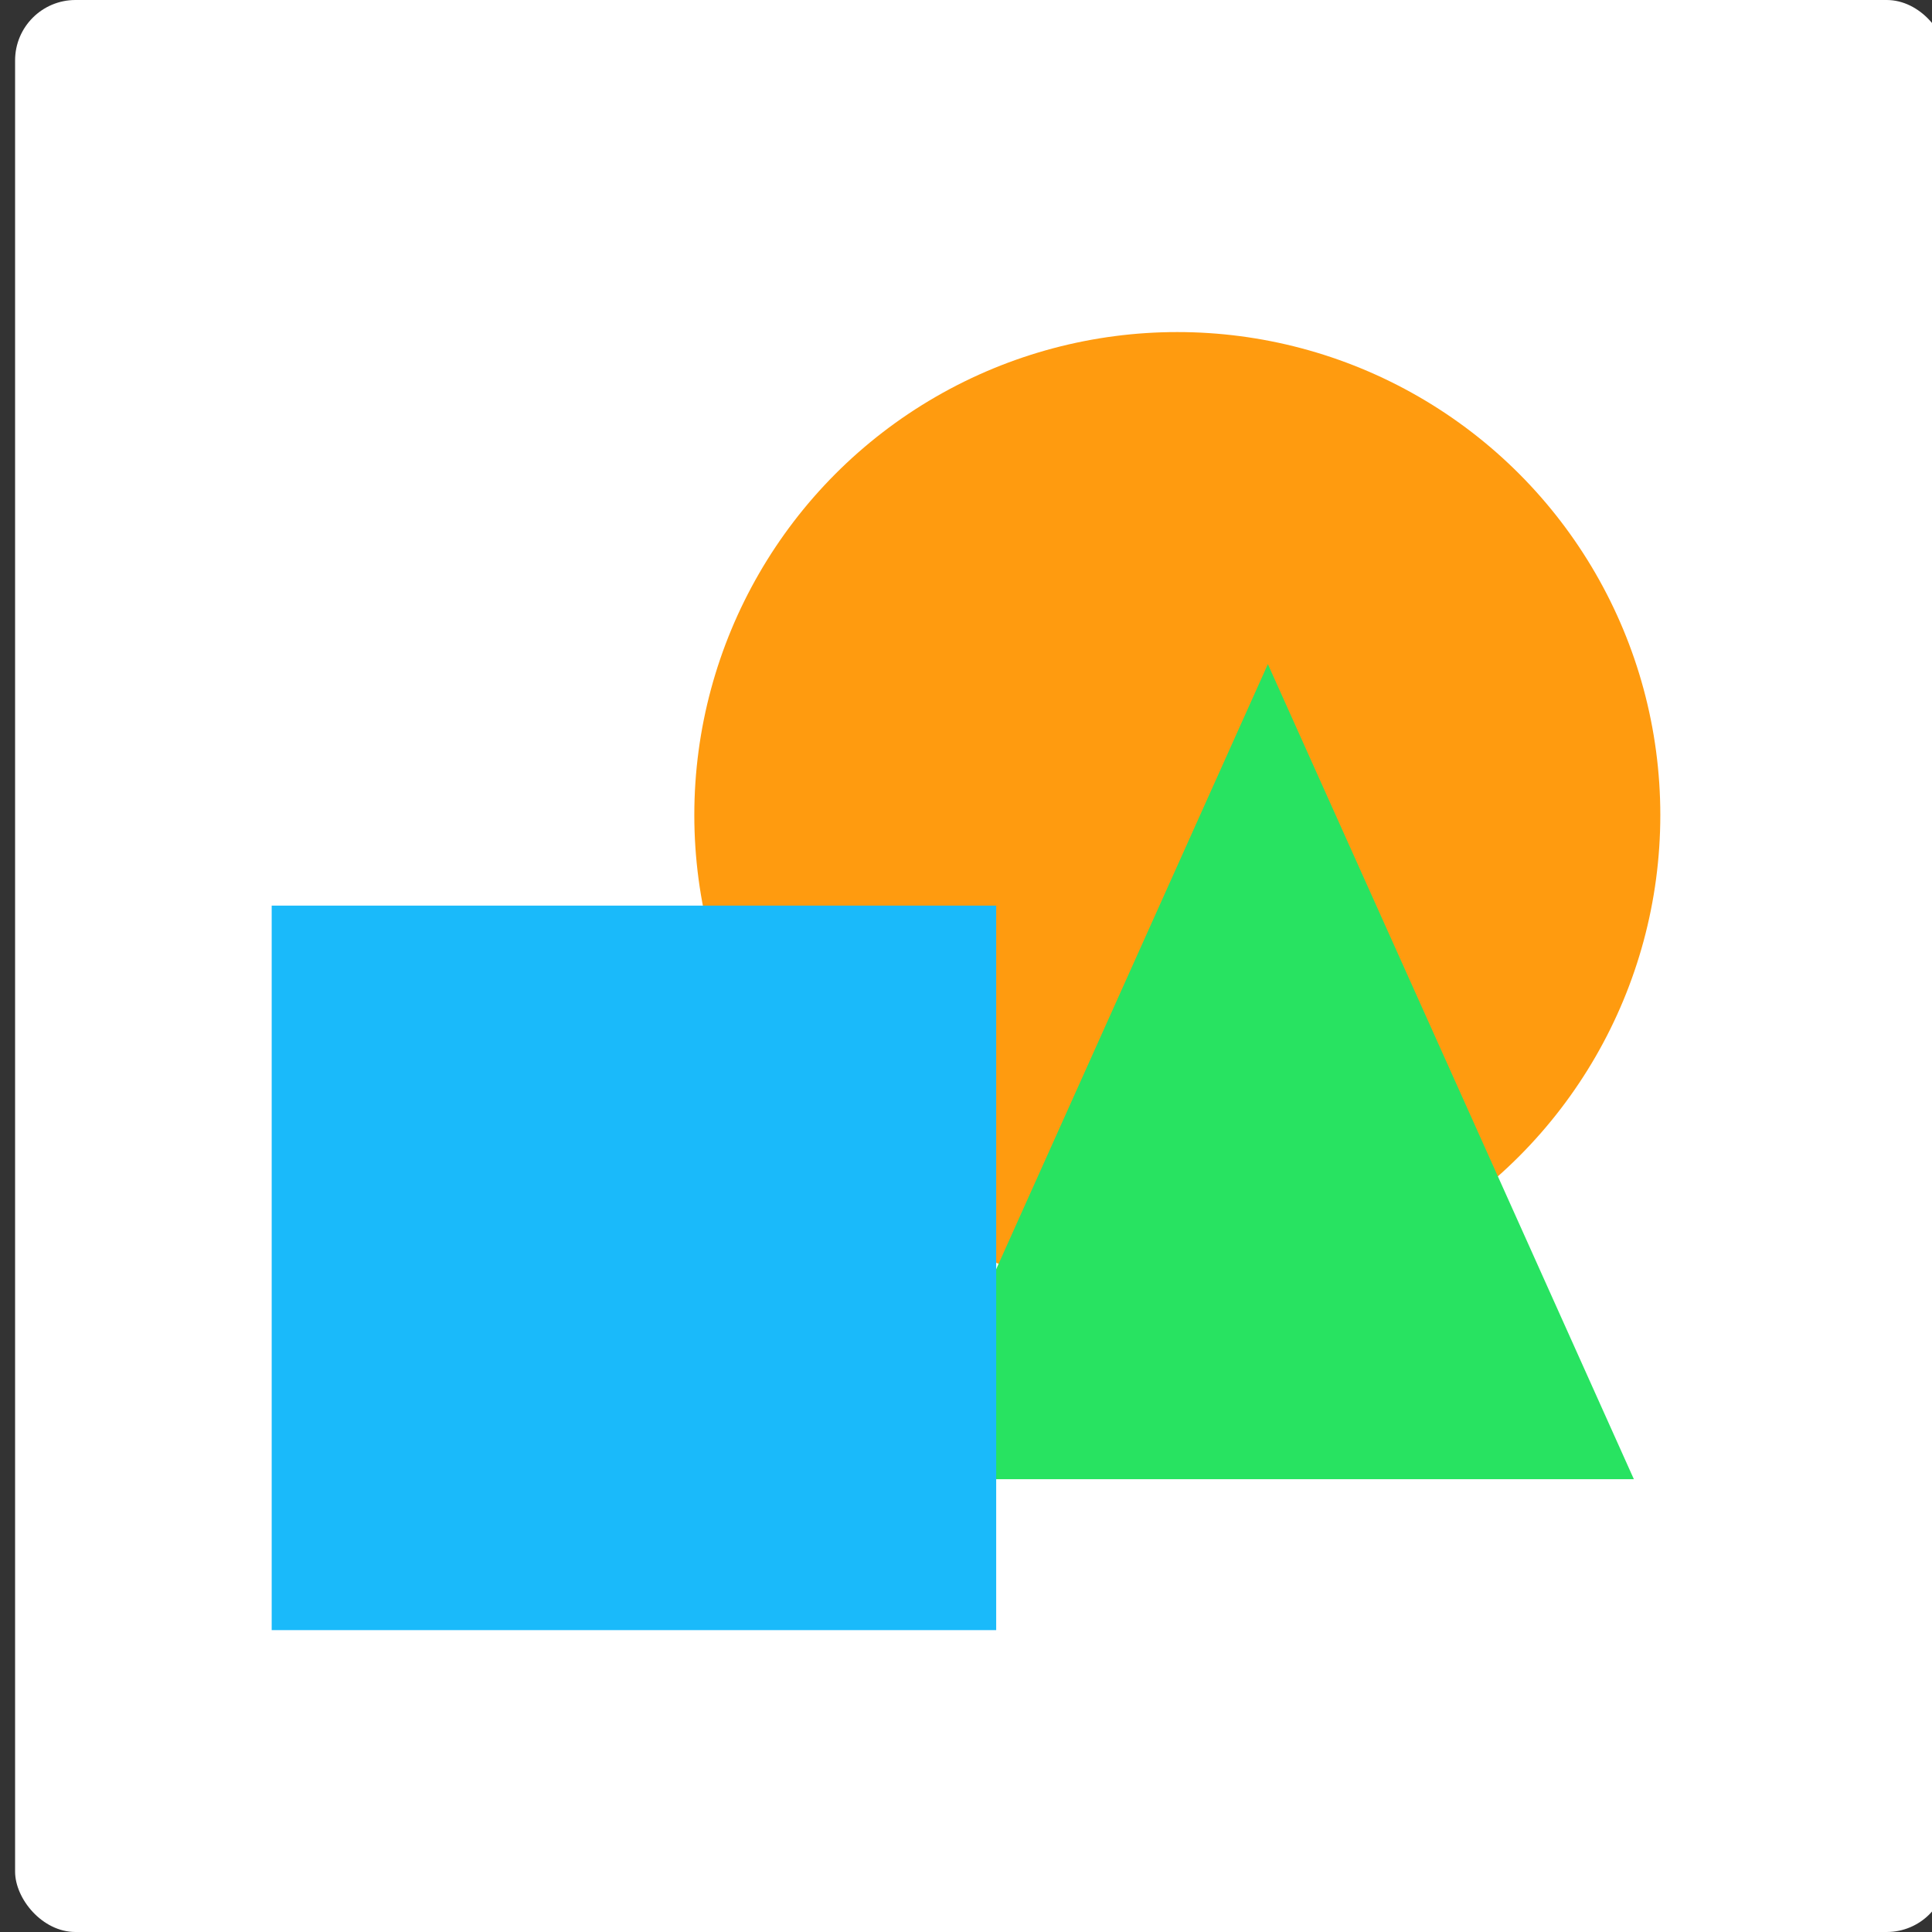
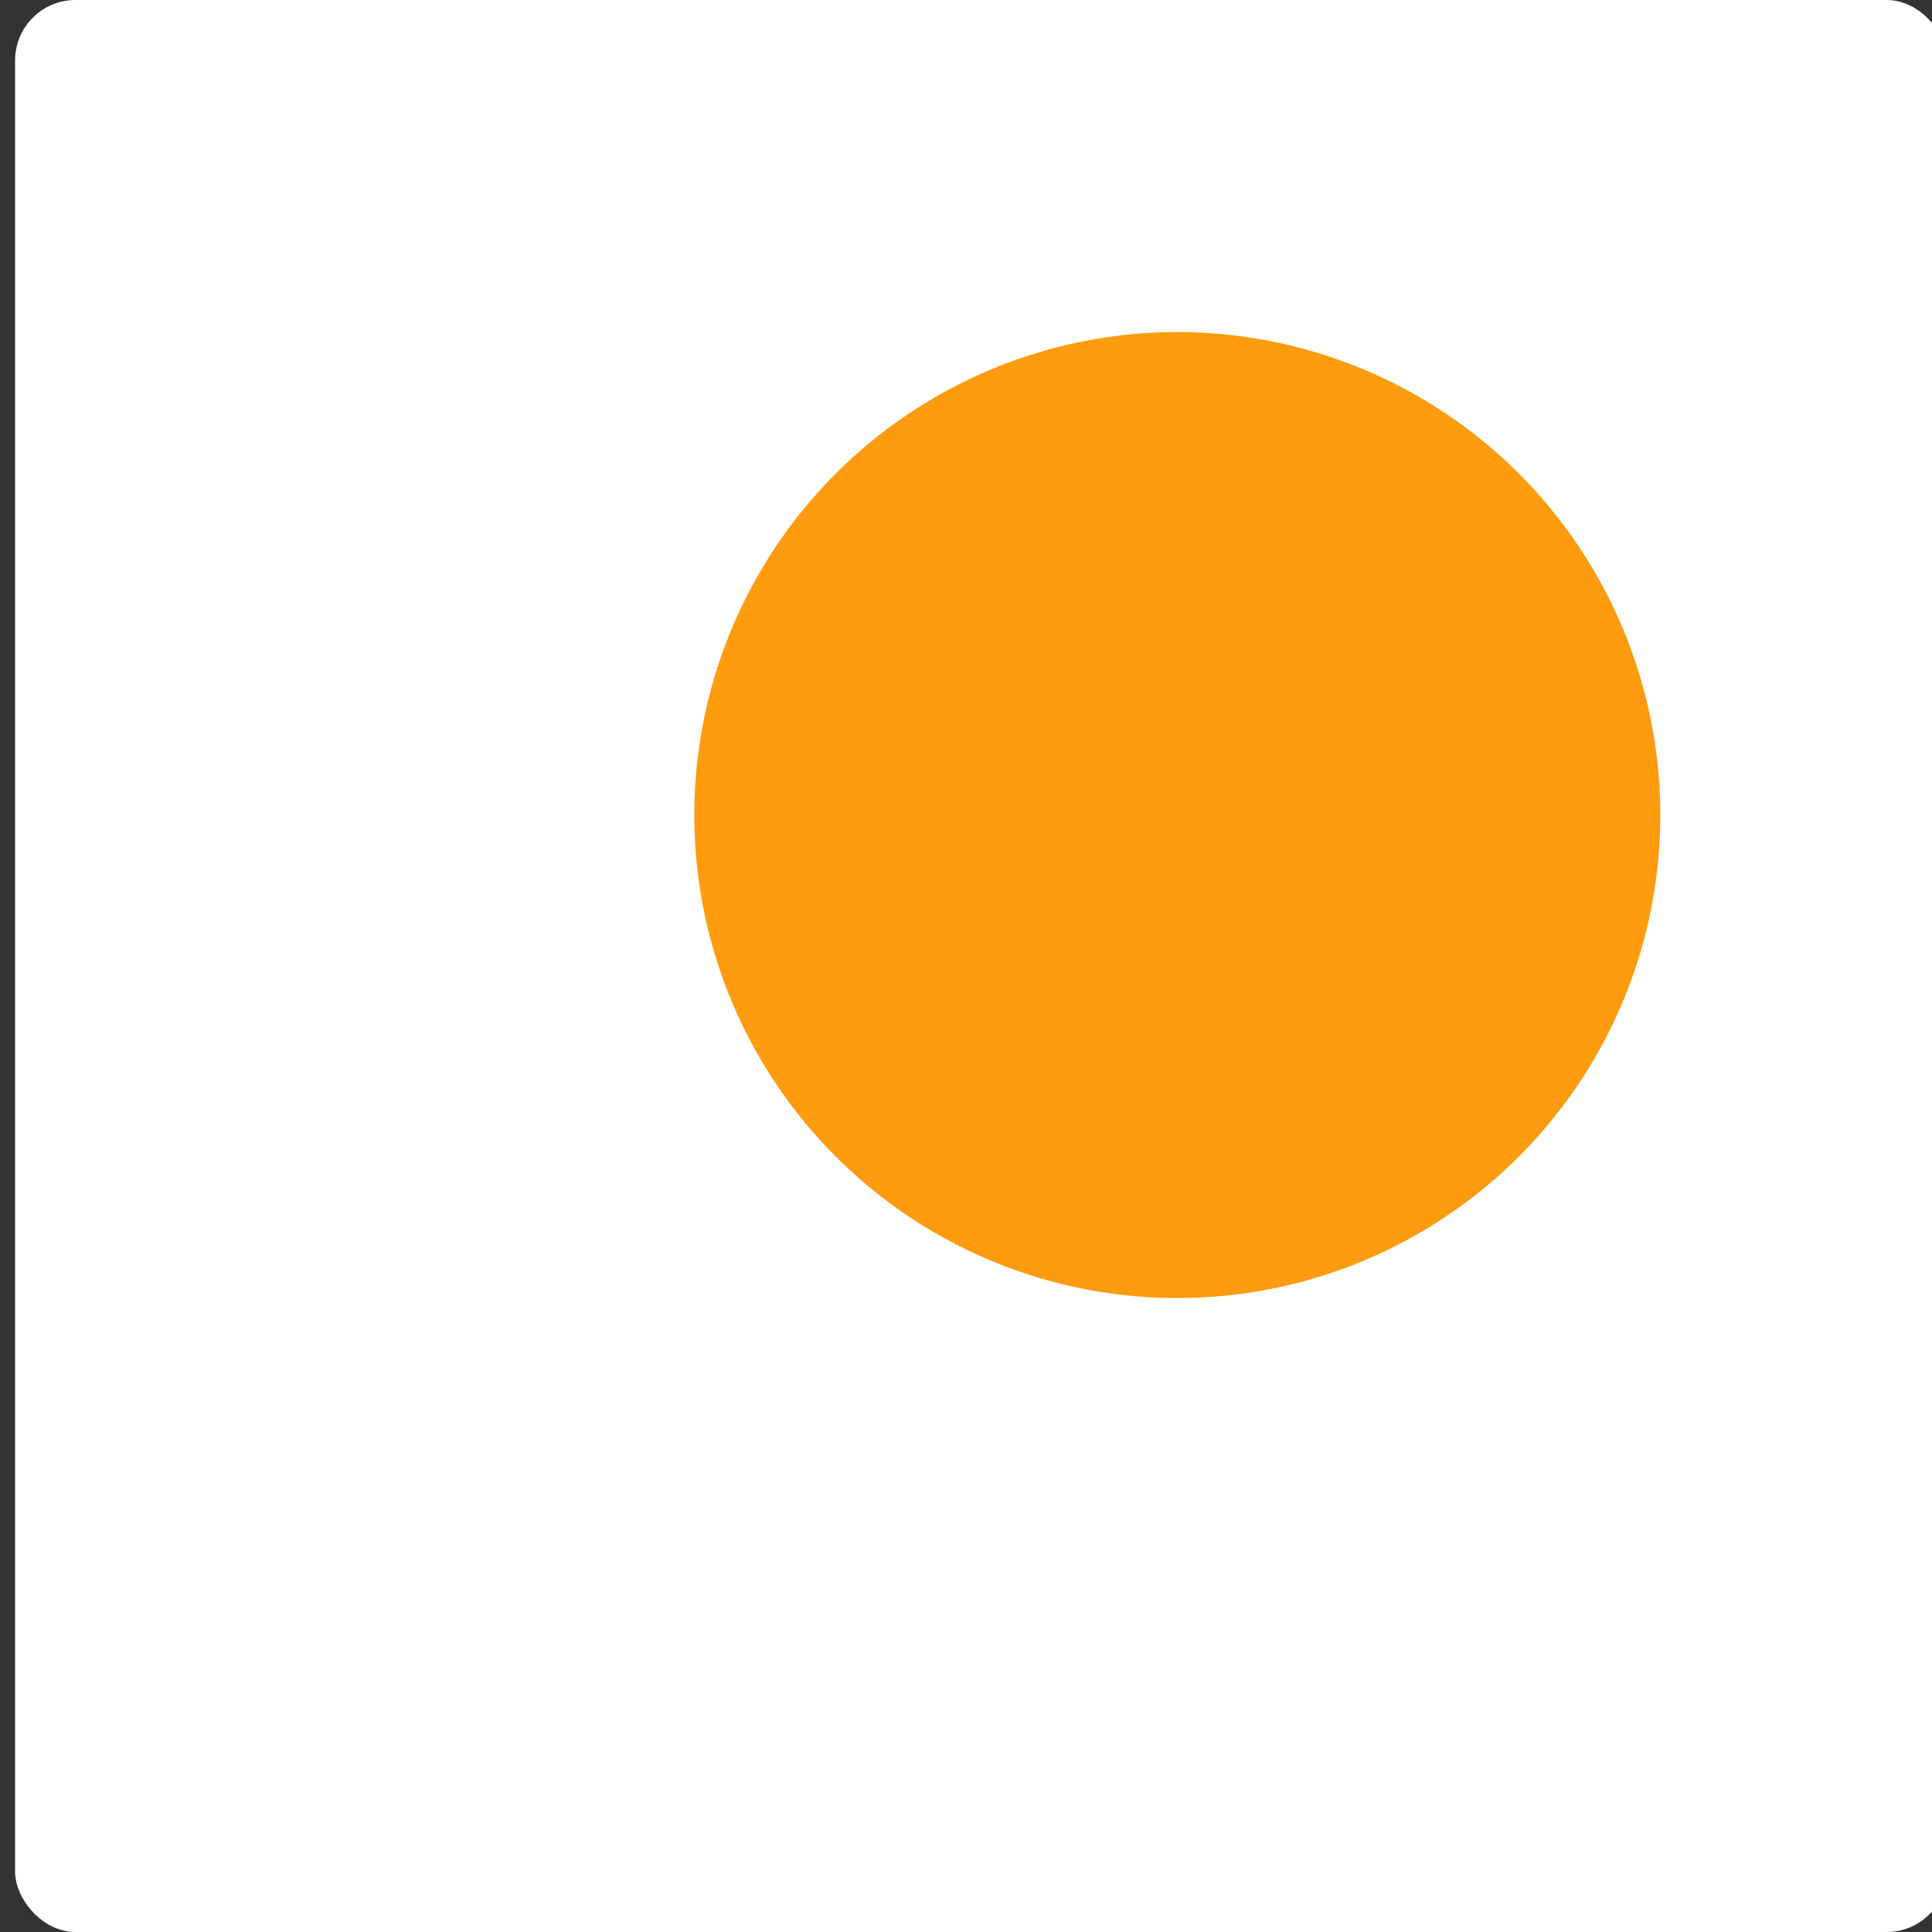
<svg xmlns="http://www.w3.org/2000/svg" viewBox="0 0 64 64" fill="none">
  <rect x="0" y="0" width="64" height="64" fill="#333333" stroke="none" />
  <rect x="0.5" width="64" height="64" rx="2" fill="white" />
  <circle cx="39" cy="27" r="16" fill="#FF9B0F" />
-   <path d="M42 22L54.124 49H29.876L42 22Z" fill="#28E361" />
-   <rect x="9" y="30" width="24" height="24" fill="#1ABAFA" />
</svg>